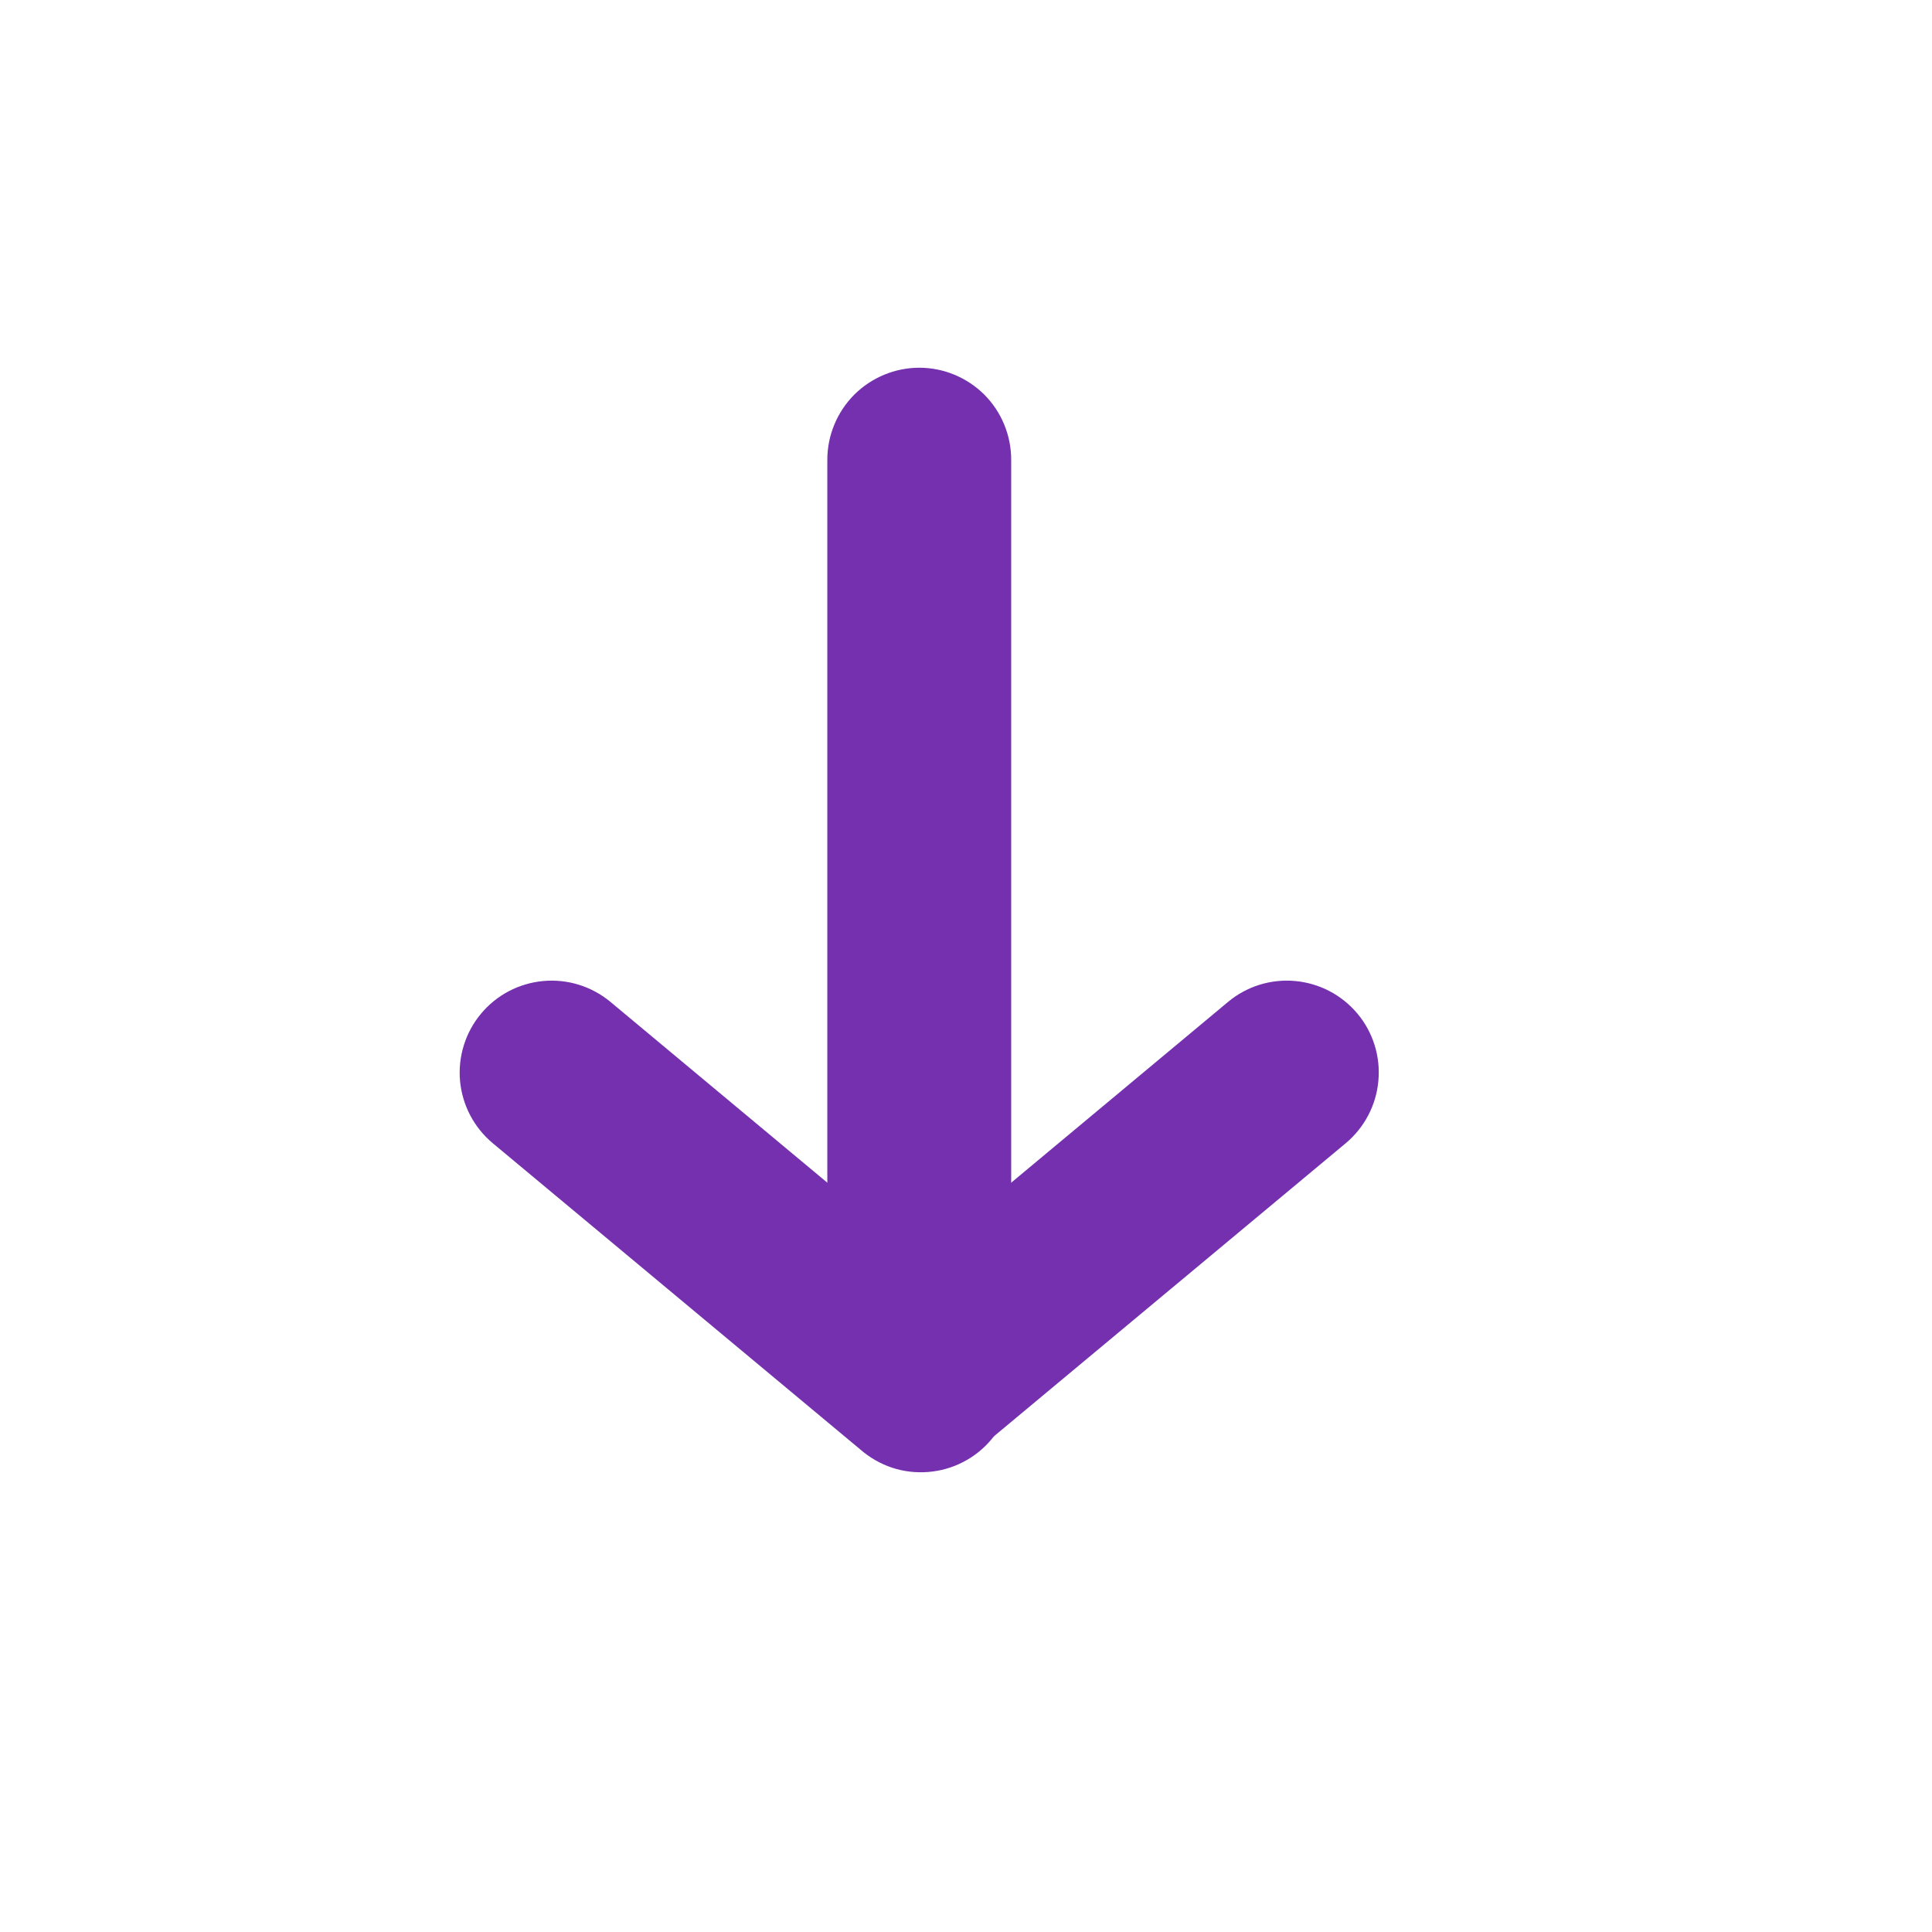
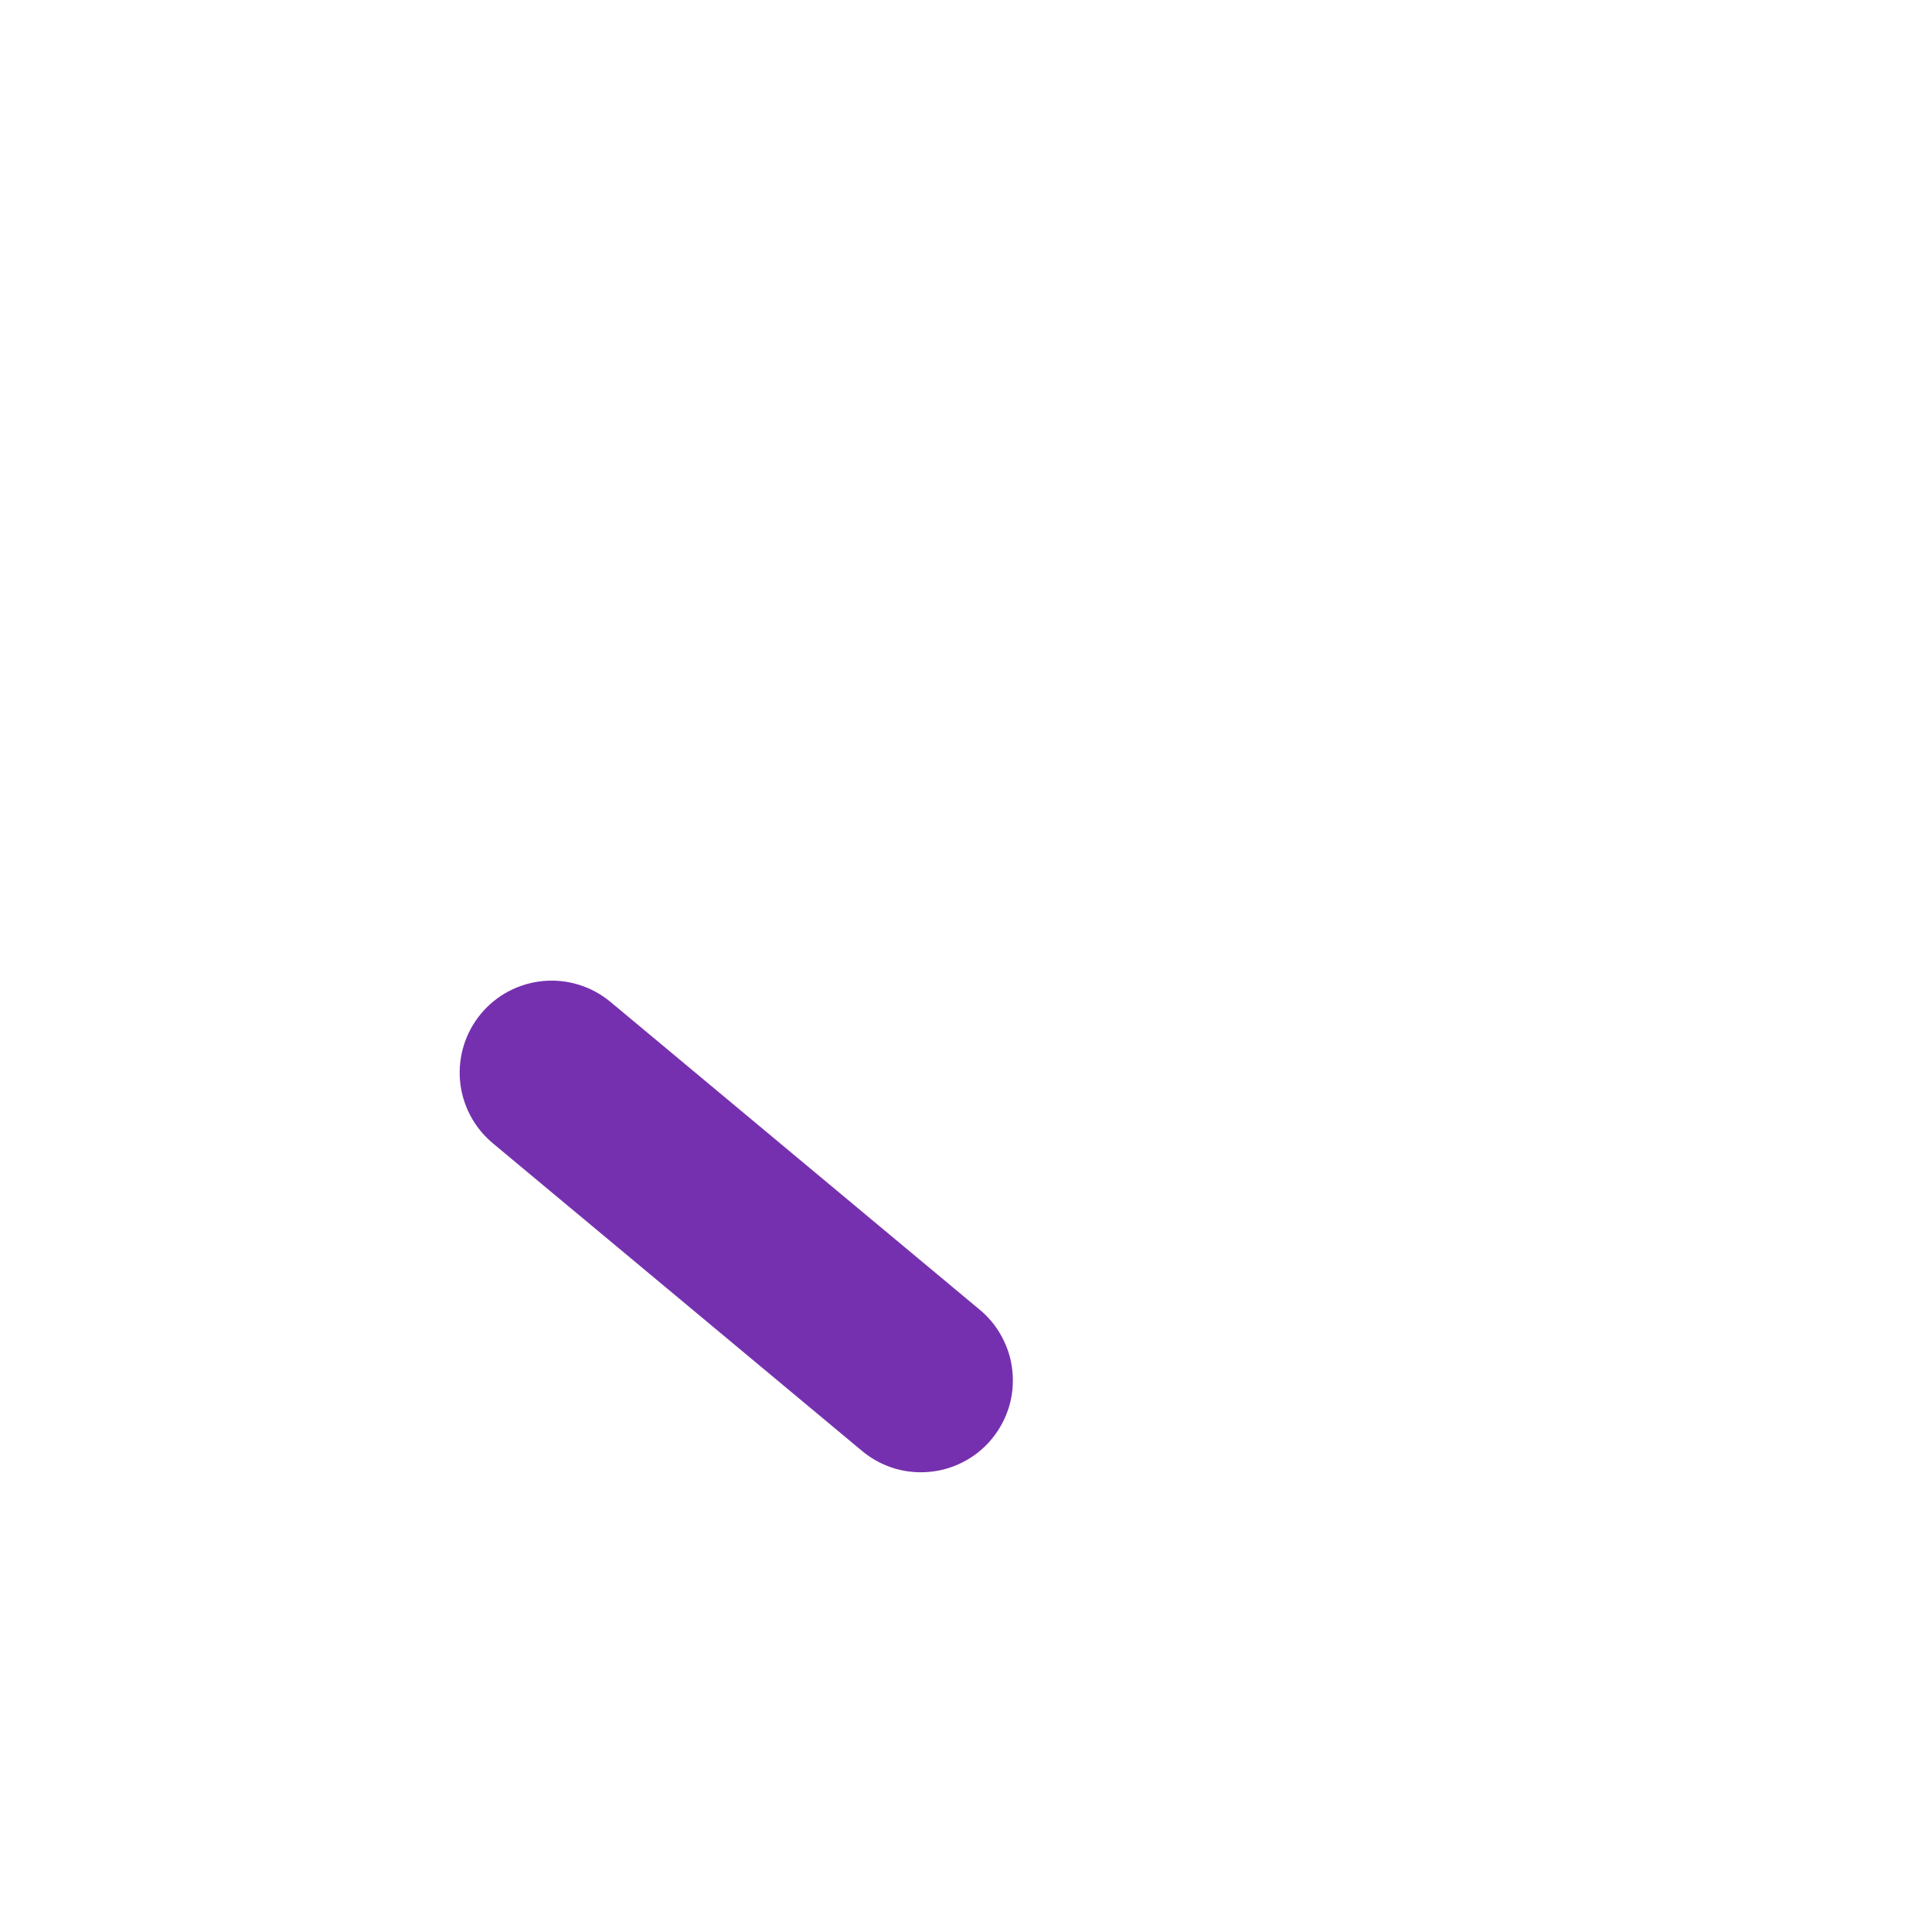
<svg xmlns="http://www.w3.org/2000/svg" fill="none" height="100%" overflow="visible" preserveAspectRatio="none" style="display: block;" viewBox="0 0 18 18" width="100%">
  <g id="pepicons-pop:arrow-down">
    <g id="Group">
-       <path clip-rule="evenodd" d="M12.648 9.445C12.793 9.619 12.863 9.844 12.842 10.07C12.822 10.297 12.712 10.505 12.538 10.651L9.112 13.505C8.937 13.644 8.715 13.709 8.492 13.686C8.27 13.663 8.065 13.554 7.922 13.383C7.779 13.211 7.709 12.99 7.726 12.767C7.744 12.544 7.848 12.337 8.016 12.19L11.442 9.334C11.616 9.189 11.841 9.119 12.068 9.14C12.294 9.161 12.502 9.27 12.648 9.445Z" fill="#7530AF" fill-rule="evenodd" id="Vector" />
      <path clip-rule="evenodd" d="M4.481 9.445C4.626 9.27 4.835 9.161 5.061 9.14C5.287 9.119 5.512 9.189 5.687 9.334L9.113 12.19C9.202 12.261 9.277 12.349 9.331 12.449C9.386 12.549 9.421 12.659 9.432 12.773C9.444 12.886 9.433 13.001 9.4 13.11C9.366 13.22 9.311 13.321 9.238 13.409C9.165 13.497 9.075 13.569 8.974 13.621C8.872 13.674 8.762 13.705 8.648 13.714C8.534 13.723 8.419 13.71 8.311 13.674C8.203 13.638 8.102 13.58 8.016 13.505L4.591 10.651C4.416 10.505 4.307 10.297 4.286 10.07C4.266 9.844 4.336 9.619 4.481 9.445Z" fill="#7530AF" fill-rule="evenodd" id="Vector_2" />
-       <path clip-rule="evenodd" d="M8.565 11.991C8.338 11.991 8.12 11.901 7.959 11.74C7.799 11.579 7.708 11.361 7.708 11.134V4.283C7.708 4.056 7.799 3.838 7.959 3.677C8.12 3.517 8.338 3.426 8.565 3.426C8.792 3.426 9.01 3.517 9.171 3.677C9.331 3.838 9.421 4.056 9.421 4.283V11.134C9.421 11.361 9.331 11.579 9.171 11.74C9.01 11.901 8.792 11.991 8.565 11.991Z" fill="#7530AF" fill-rule="evenodd" id="Vector_3" />
    </g>
  </g>
</svg>